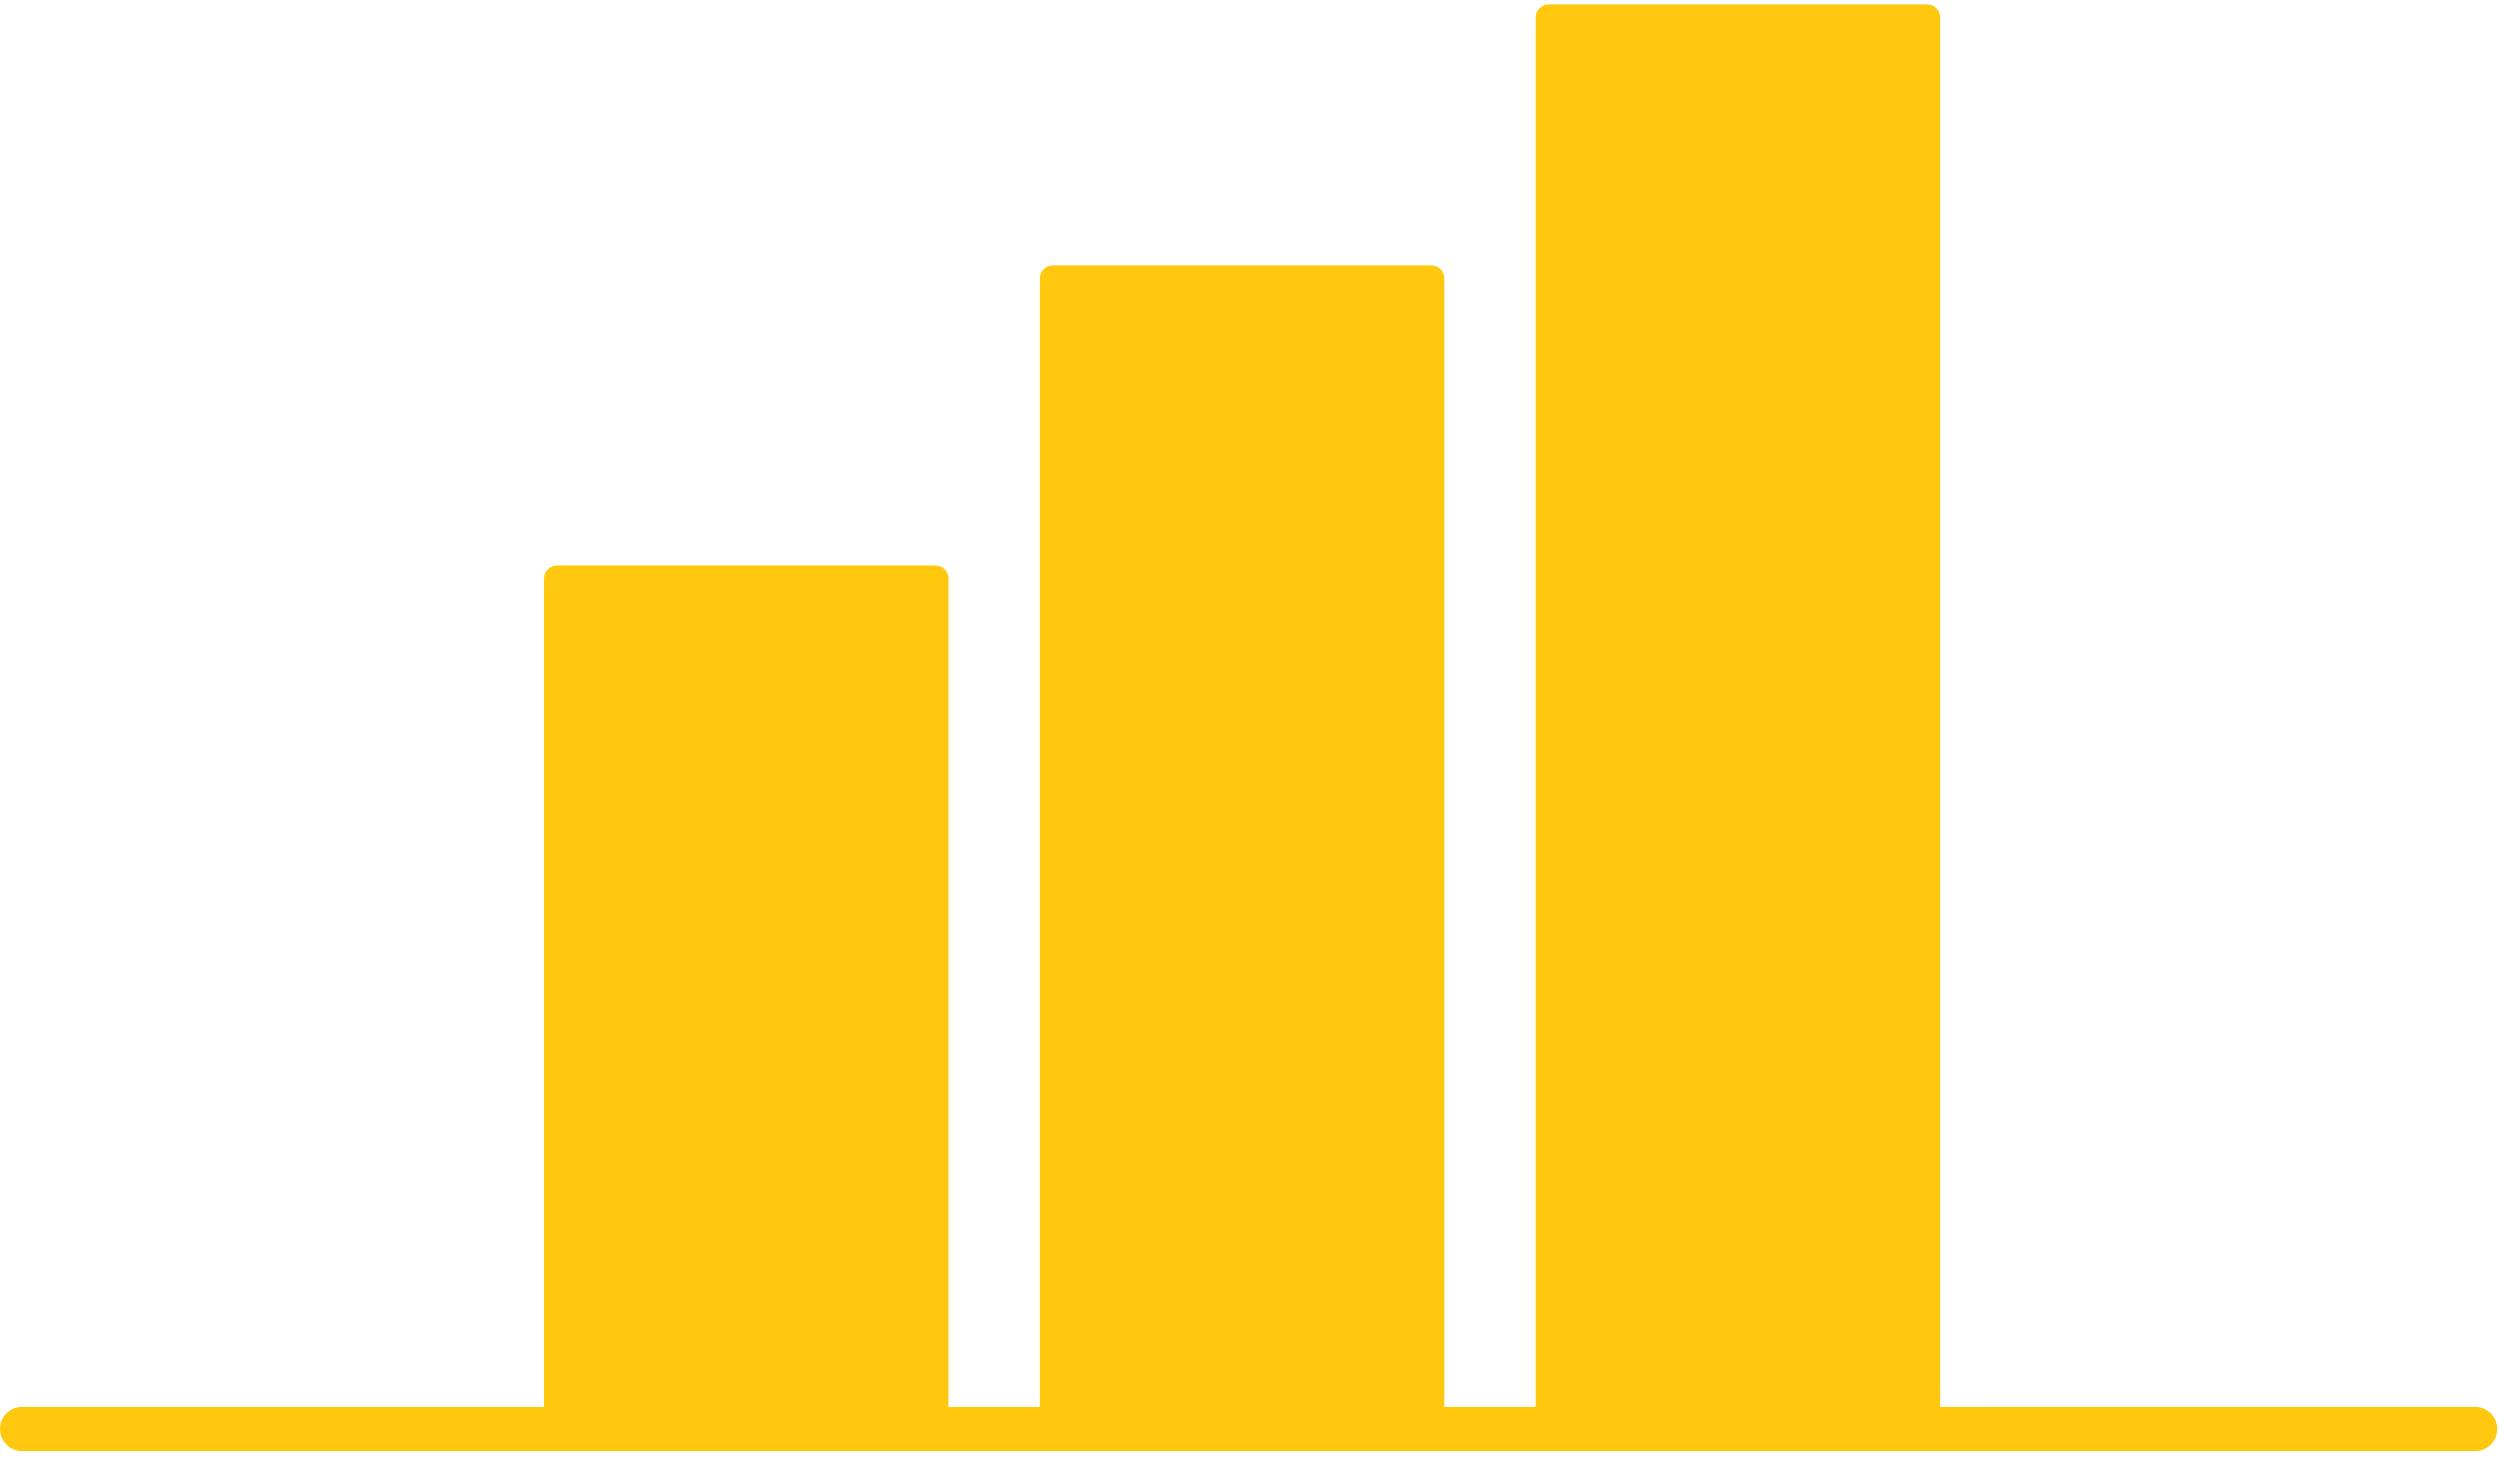
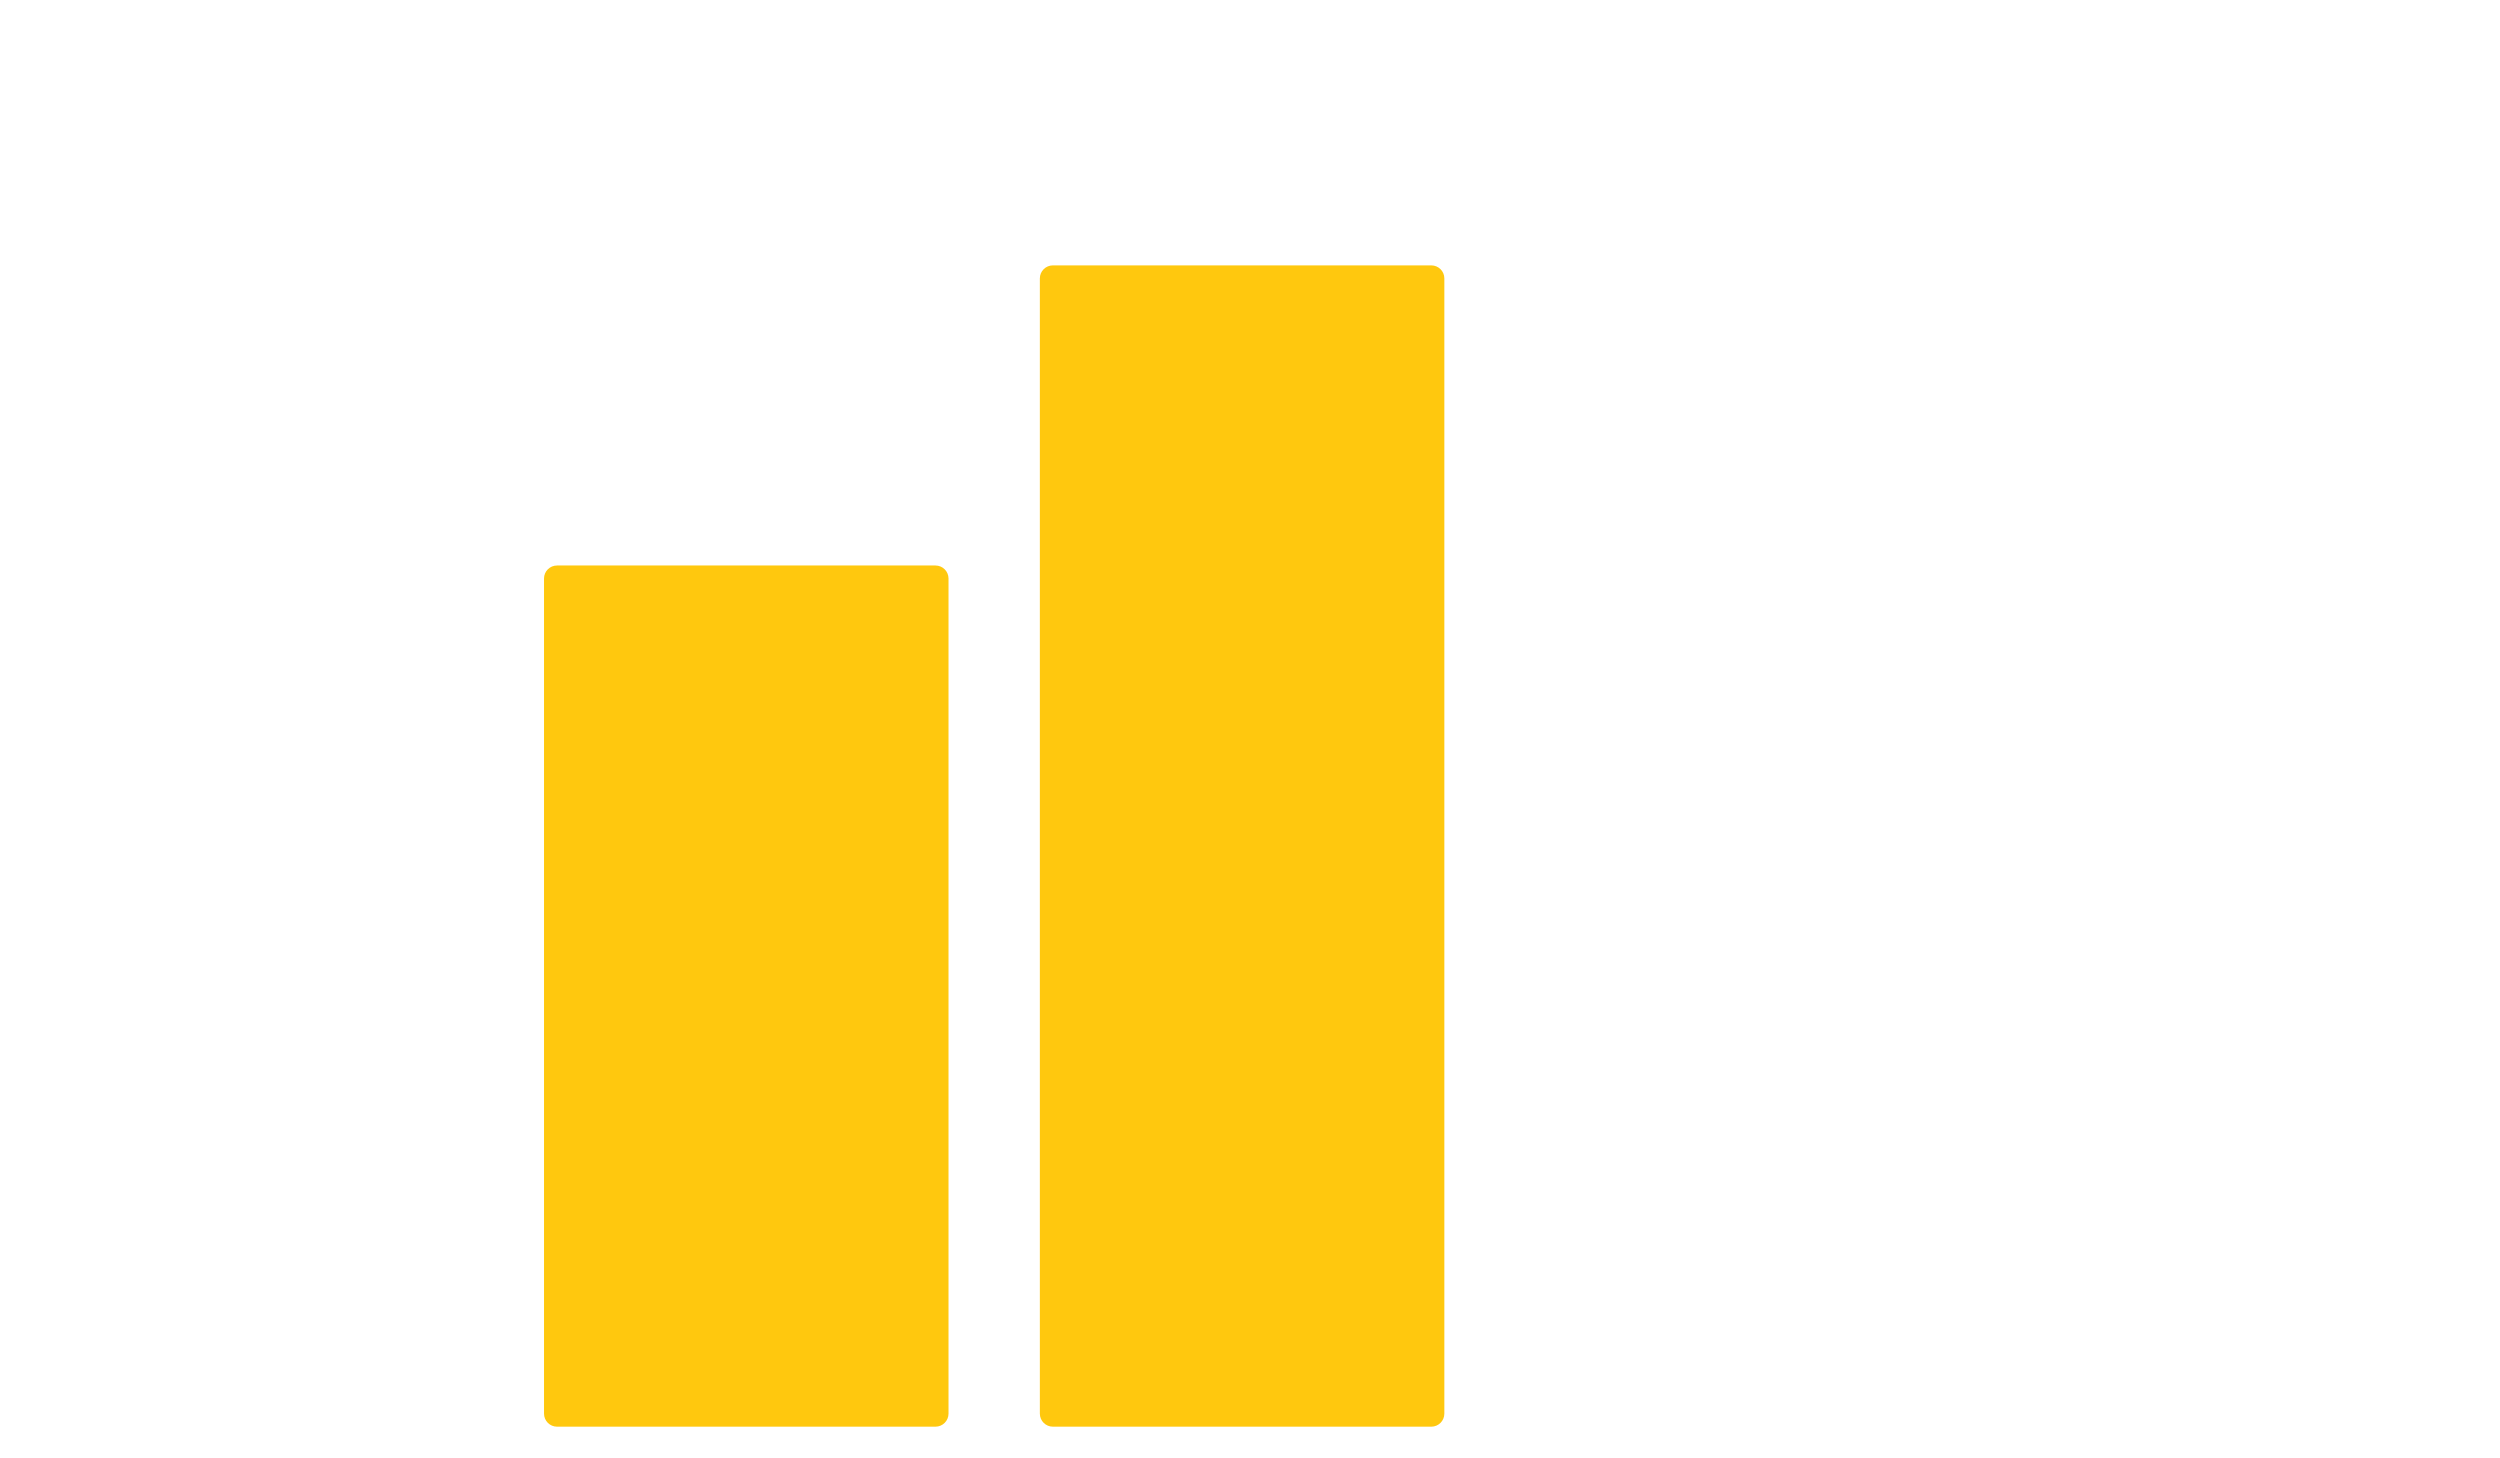
<svg xmlns="http://www.w3.org/2000/svg" width="283" height="165" viewBox="0 0 283 165" fill="none">
  <path d="M61.583 65.491C61.583 64.675 62.244 64.014 63.06 64.014H105.895C106.71 64.014 107.372 64.675 107.372 65.491V160.023C107.372 160.839 106.71 161.5 105.895 161.5H63.06C62.244 161.5 61.583 160.839 61.583 160.023V65.491Z" fill="#FFC80E" />
  <path d="M117.711 31.518C117.711 30.703 118.372 30.041 119.188 30.041H162.023C162.839 30.041 163.5 30.703 163.5 31.518V160.023C163.5 160.839 162.839 161.5 162.023 161.5H119.188C118.372 161.5 117.711 160.839 117.711 160.023V31.518Z" fill="#FFC80E" />
-   <path d="M173.839 1.977C173.839 1.161 174.501 0.5 175.317 0.5H218.151C218.967 0.5 219.628 1.161 219.628 1.977V160.023C219.628 160.839 218.967 161.5 218.151 161.5H175.317C174.501 161.5 173.839 160.839 173.839 160.023V1.977Z" fill="#FFC80E" />
-   <path d="M2.5 159.262L280.188 159.261C281.569 159.261 282.688 160.381 282.688 161.761C282.688 163.142 281.569 164.261 280.188 164.261L2.5 164.262C1.119 164.262 0 163.142 0 161.762C0 160.381 1.119 159.262 2.5 159.262Z" fill="#FFC80E" />
</svg>